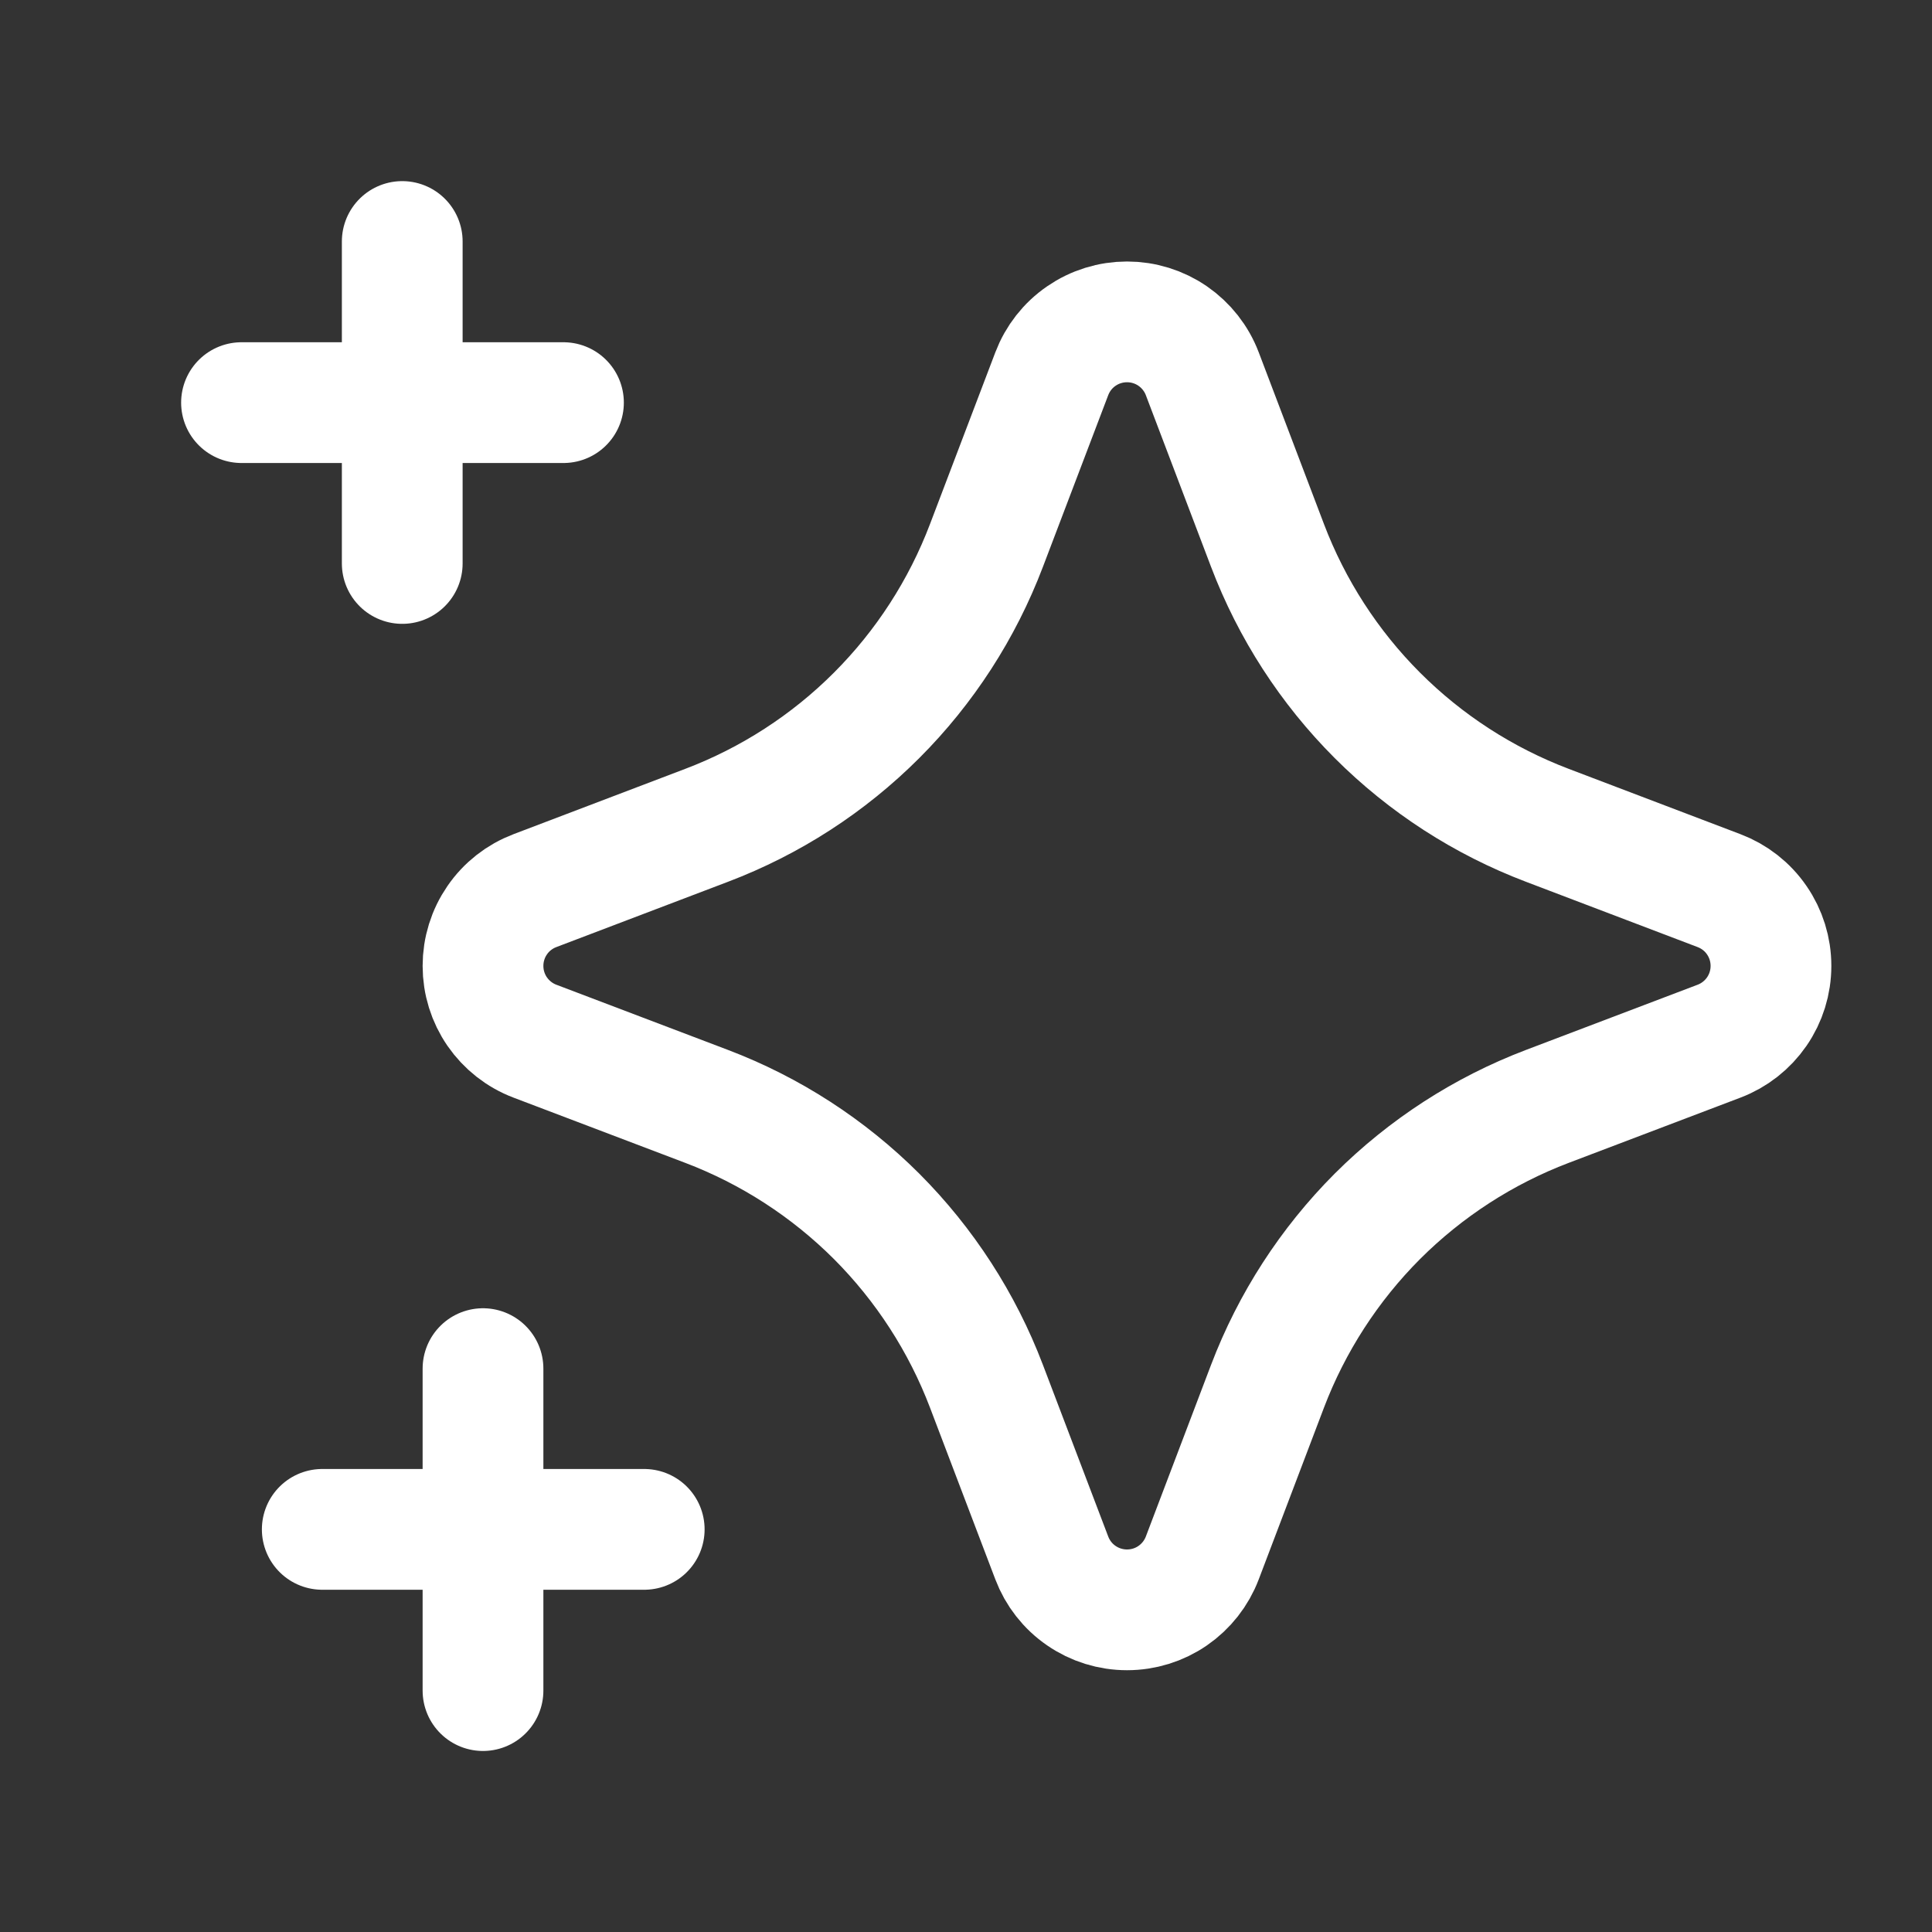
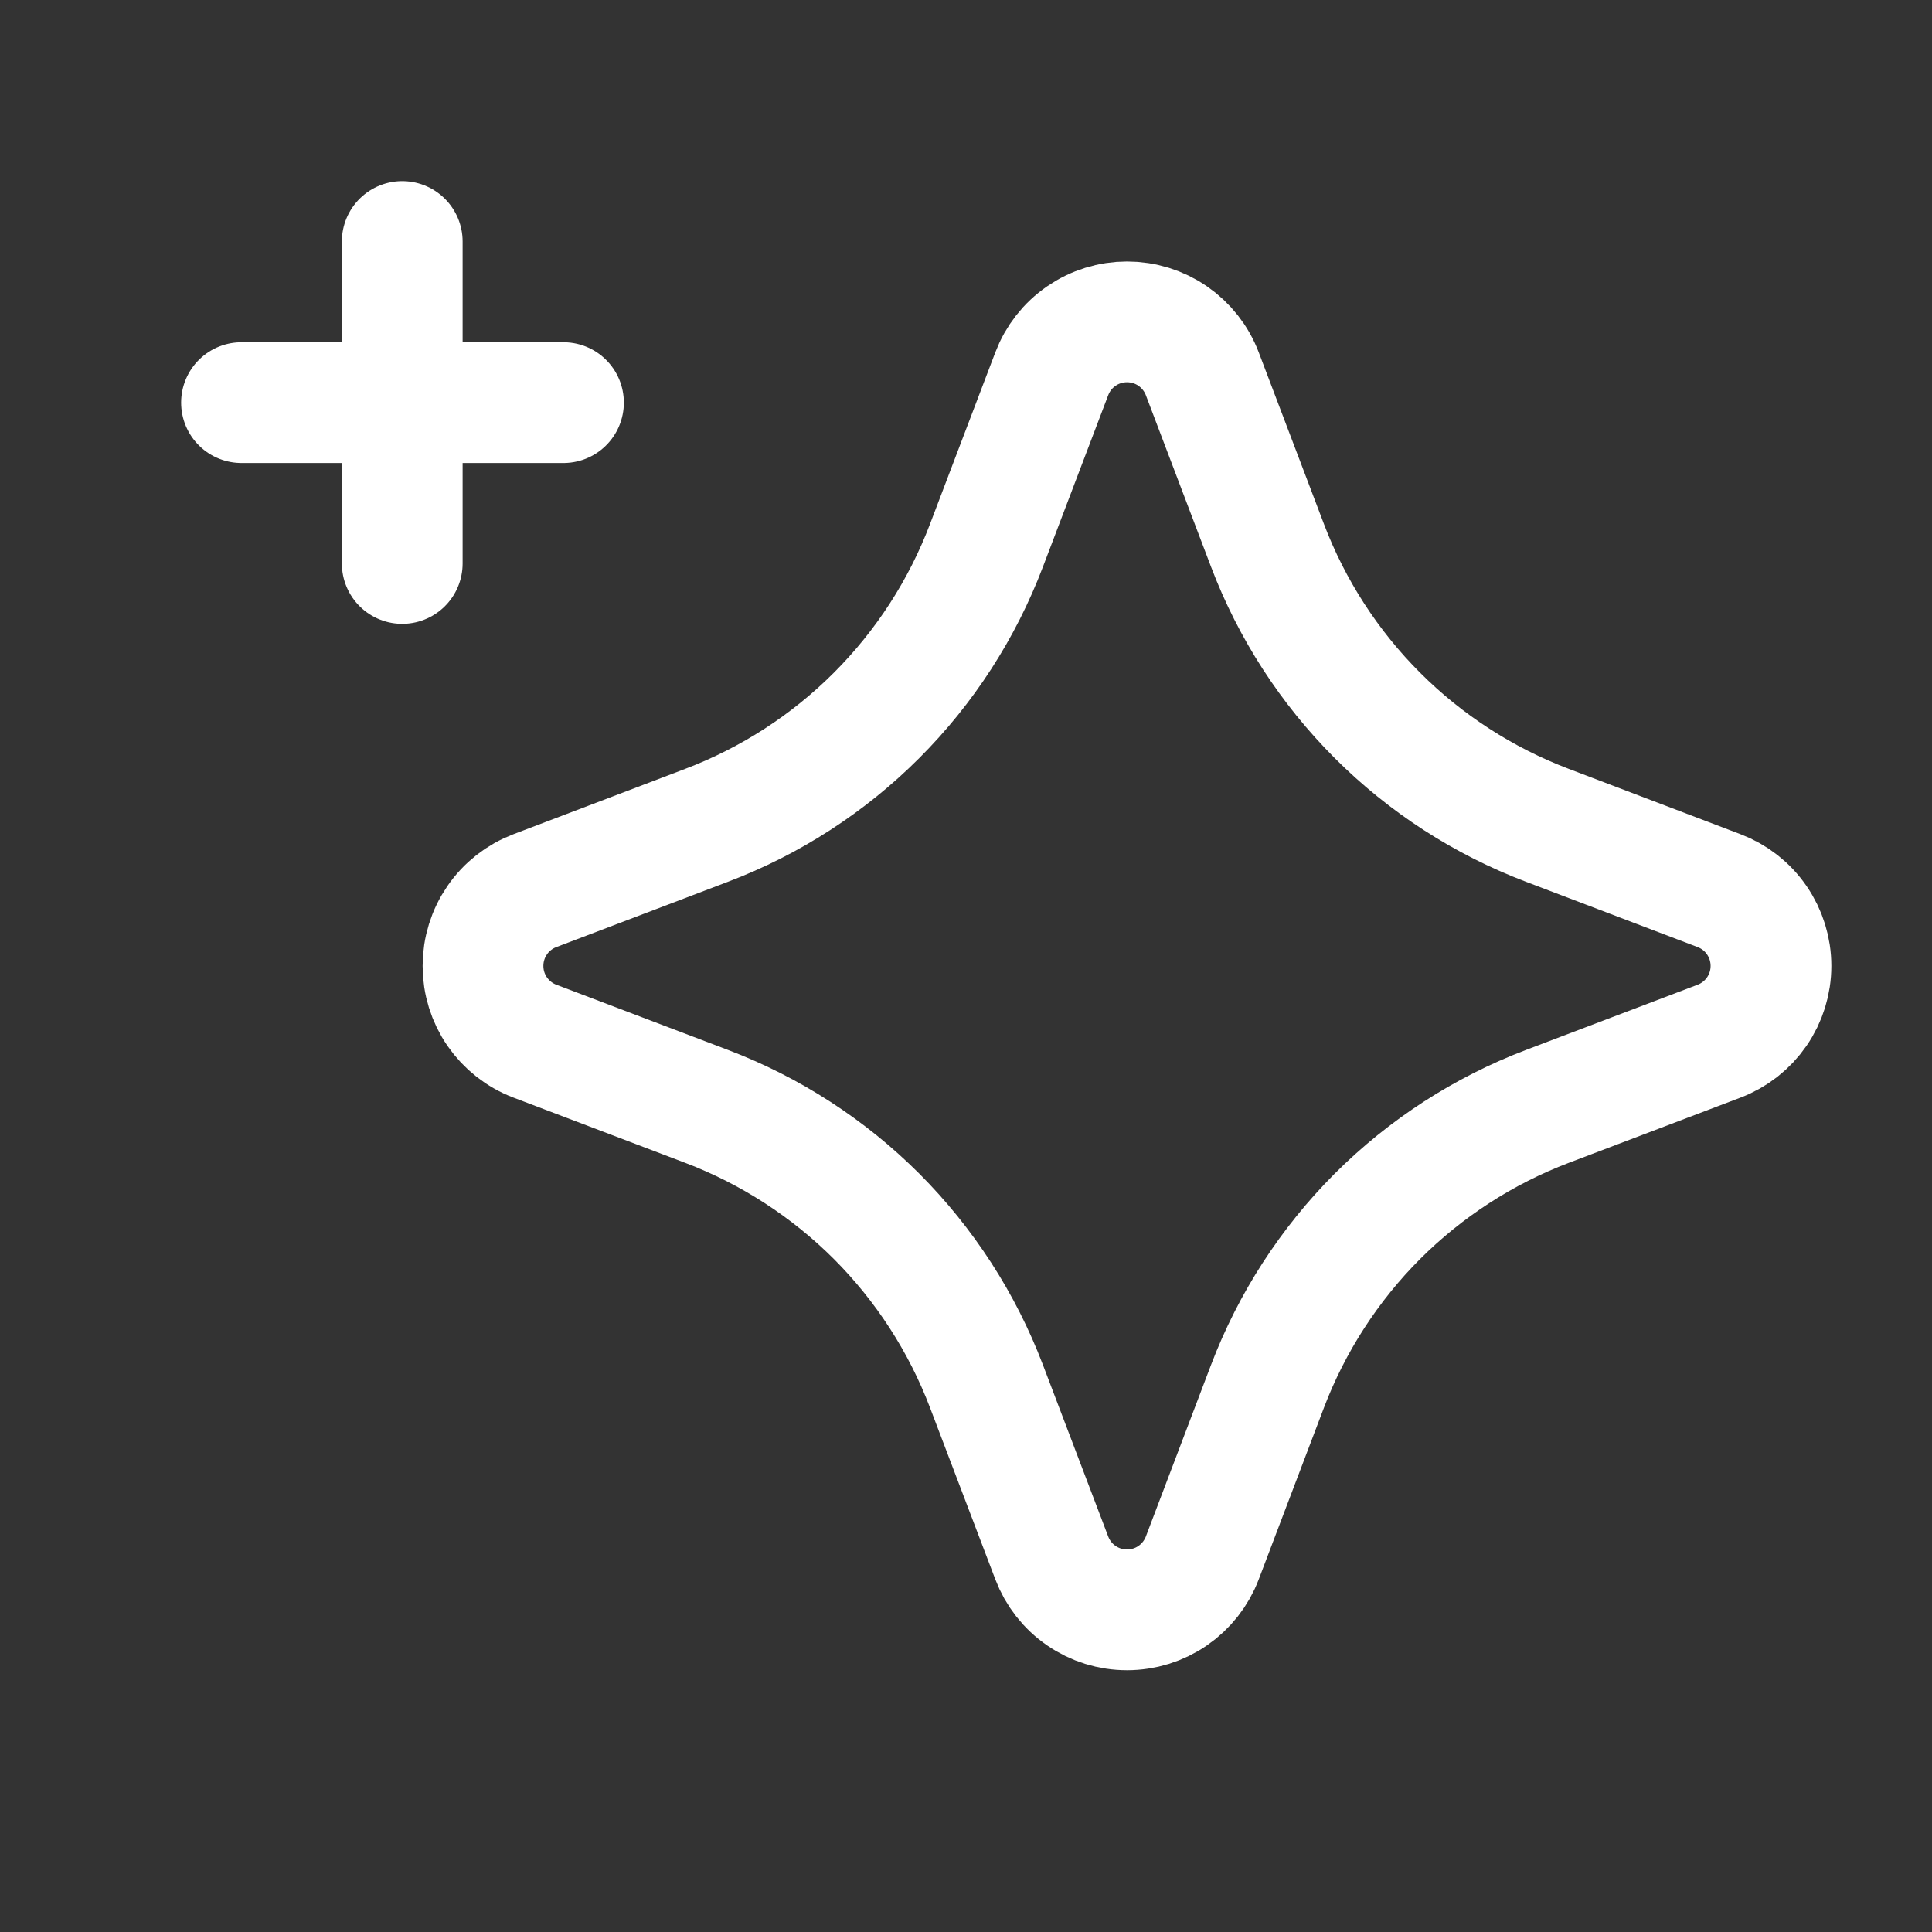
<svg xmlns="http://www.w3.org/2000/svg" width="20" height="20" viewBox="0 0 20 20" fill="none">
  <rect x="0" y="0" width="20" height="20" fill="#333333" stroke="none" />
  <path d="M5.537 10.778L7.314 11.453C7.975 11.704 8.574 12.092 9.074 12.591C9.573 13.091 9.961 13.691 10.212 14.351L10.888 16.128C10.948 16.286 11.054 16.422 11.194 16.518C11.333 16.614 11.498 16.665 11.667 16.665C11.836 16.665 12.001 16.614 12.14 16.518C12.279 16.422 12.386 16.286 12.446 16.128L13.121 14.351C13.372 13.691 13.76 13.091 14.259 12.591C14.759 12.092 15.358 11.704 16.019 11.453L17.796 10.778C17.954 10.718 18.09 10.611 18.186 10.472C18.282 10.333 18.333 10.168 18.333 9.999C18.333 9.83 18.282 9.665 18.186 9.526C18.09 9.386 17.954 9.28 17.796 9.22L16.019 8.544C15.358 8.293 14.759 7.906 14.259 7.406C13.76 6.907 13.372 6.307 13.121 5.646L12.446 3.869C12.386 3.711 12.279 3.575 12.14 3.479C12.001 3.383 11.836 3.332 11.667 3.332C11.498 3.332 11.333 3.383 11.194 3.479C11.054 3.575 10.948 3.711 10.888 3.869L10.212 5.646C9.961 6.307 9.573 6.907 9.074 7.406C8.574 7.906 7.975 8.293 7.314 8.544L5.537 9.22C5.379 9.28 5.243 9.386 5.147 9.526C5.051 9.665 5 9.83 5 9.999C5 10.168 5.051 10.333 5.147 10.472C5.243 10.611 5.379 10.718 5.537 10.778Z" stroke="white" stroke-width="1.25" stroke-linecap="round" stroke-linejoin="round" />
-   <path d="M5 17.501V14.168" stroke="white" stroke-width="1.25" stroke-linecap="round" stroke-linejoin="round" />
-   <path d="M3.336 15.832H6.669" stroke="white" stroke-width="1.25" stroke-linecap="round" stroke-linejoin="round" />
  <path d="M4.164 5.833V2.5" stroke="white" stroke-width="1.25" stroke-linecap="round" stroke-linejoin="round" />
  <path d="M2.5 4.168H5.833" stroke="white" stroke-width="1.25" stroke-linecap="round" stroke-linejoin="round" />
</svg>